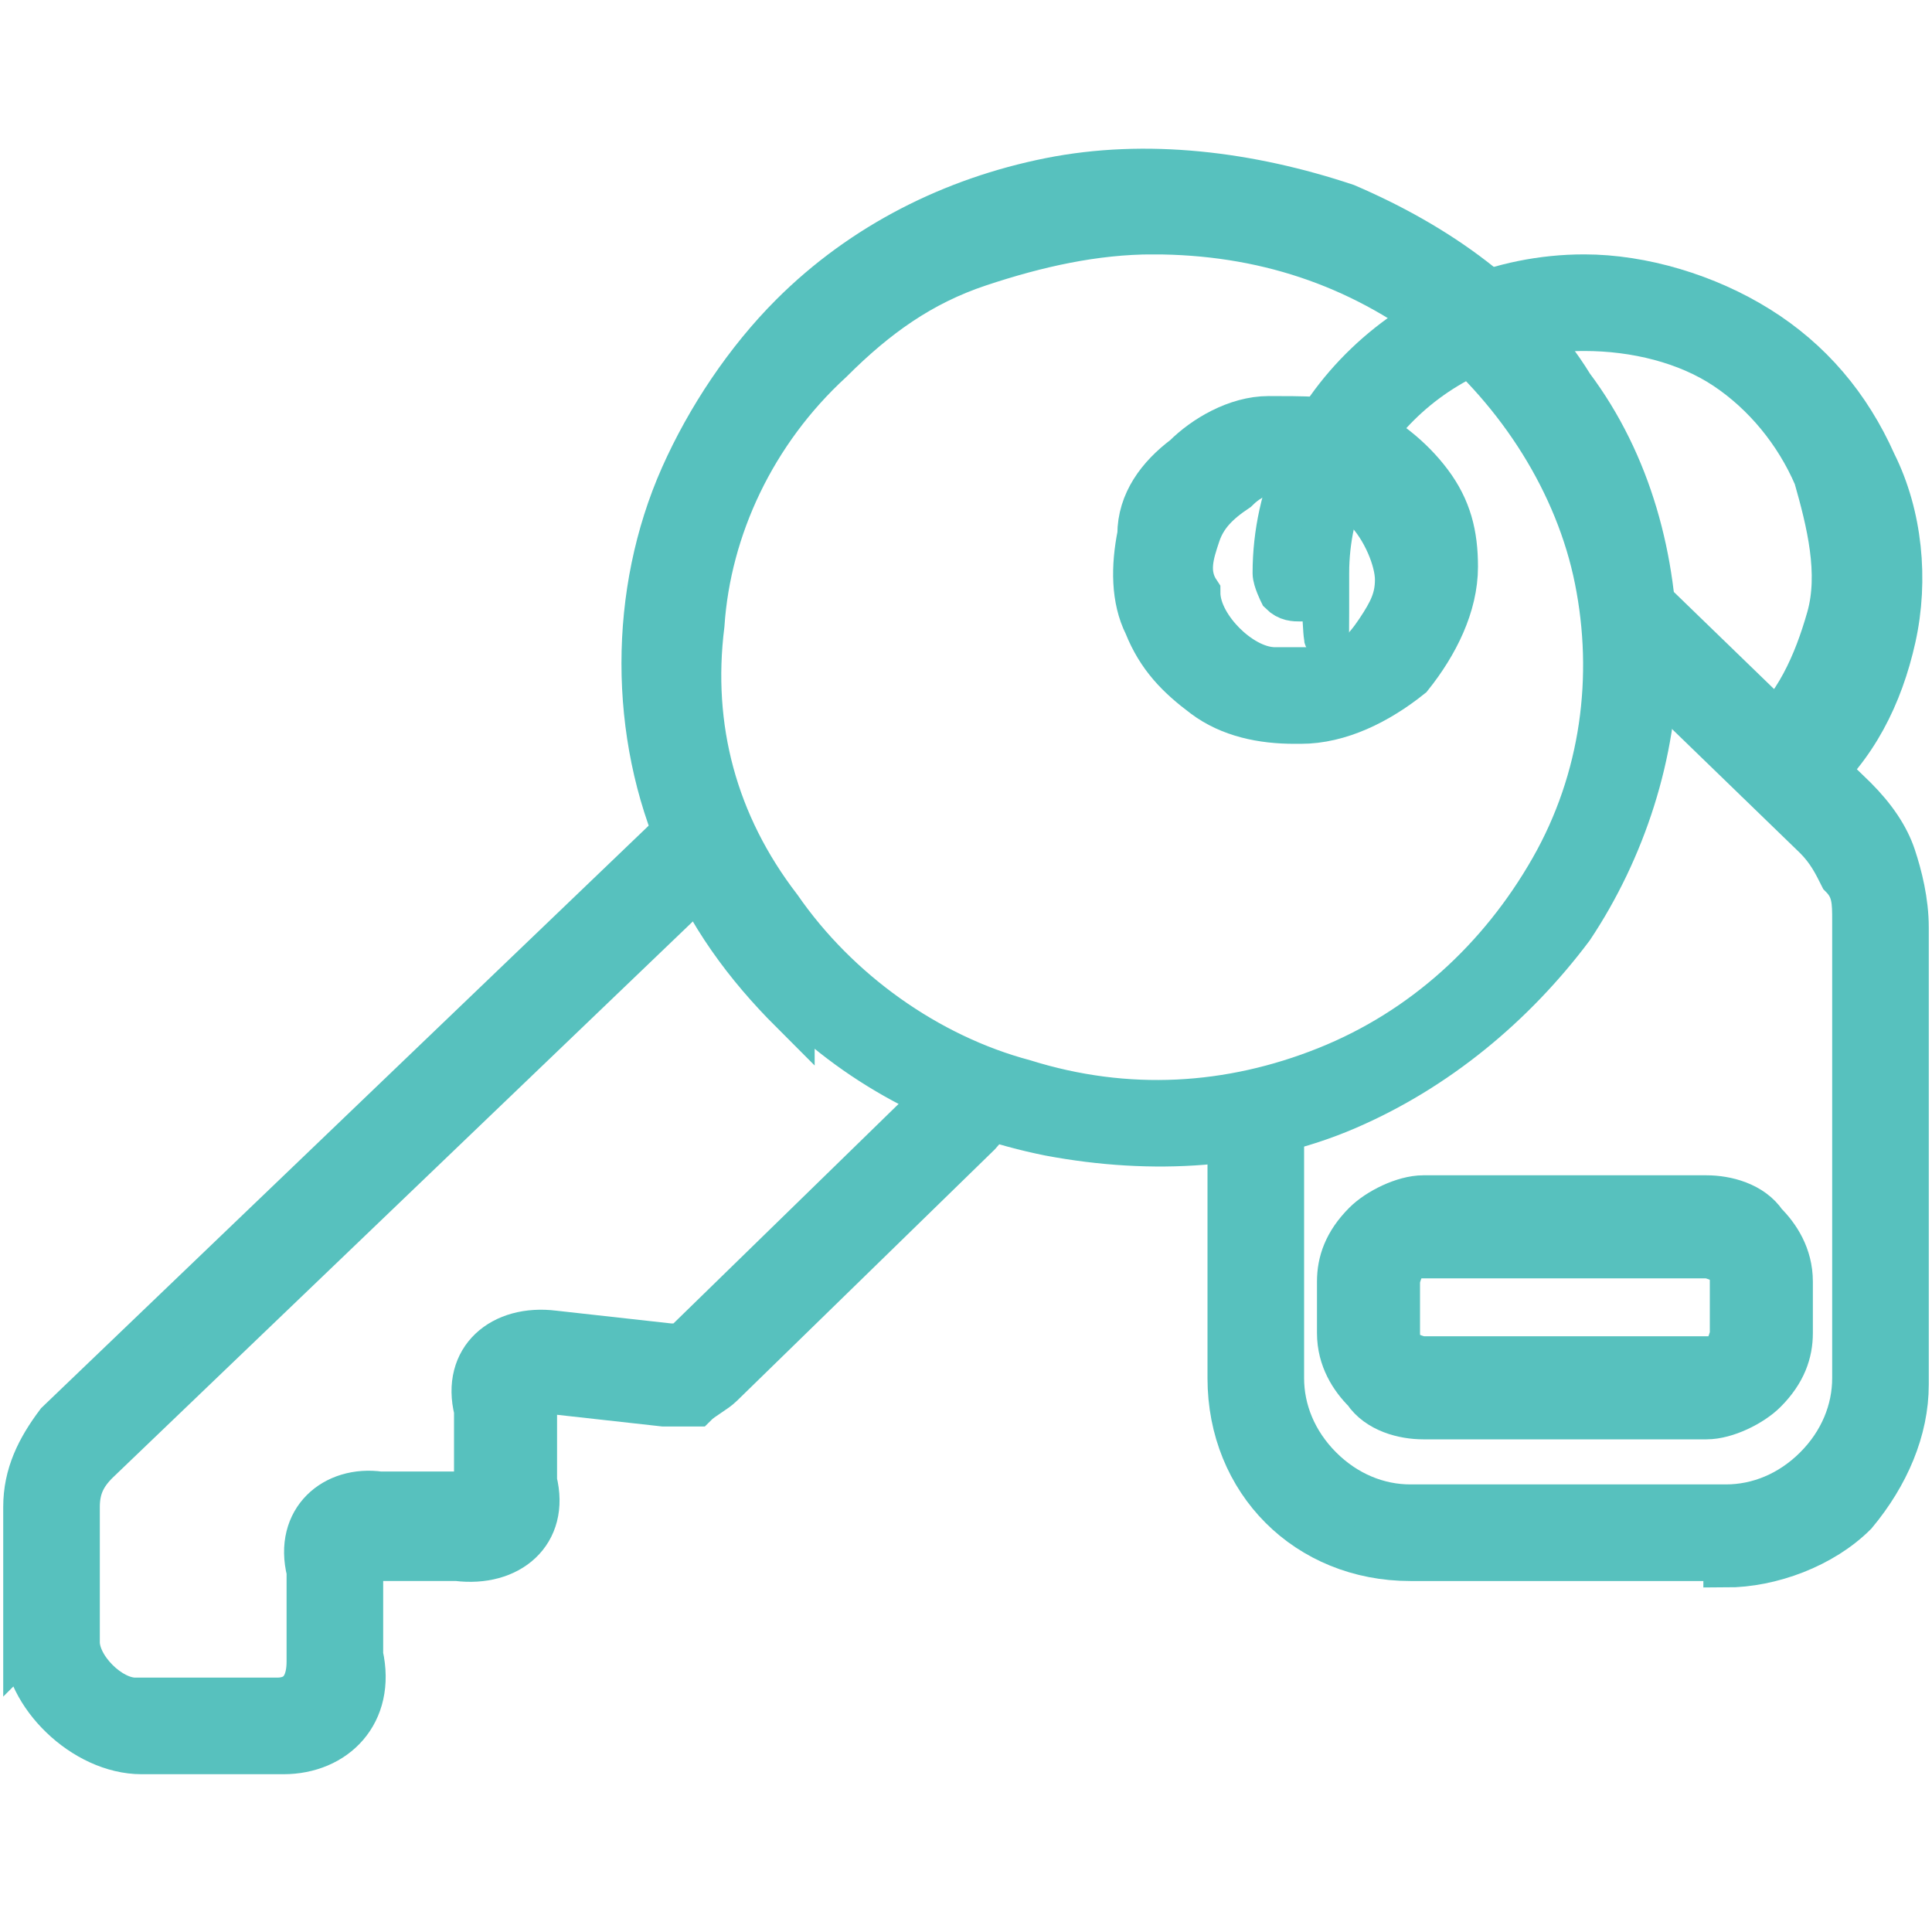
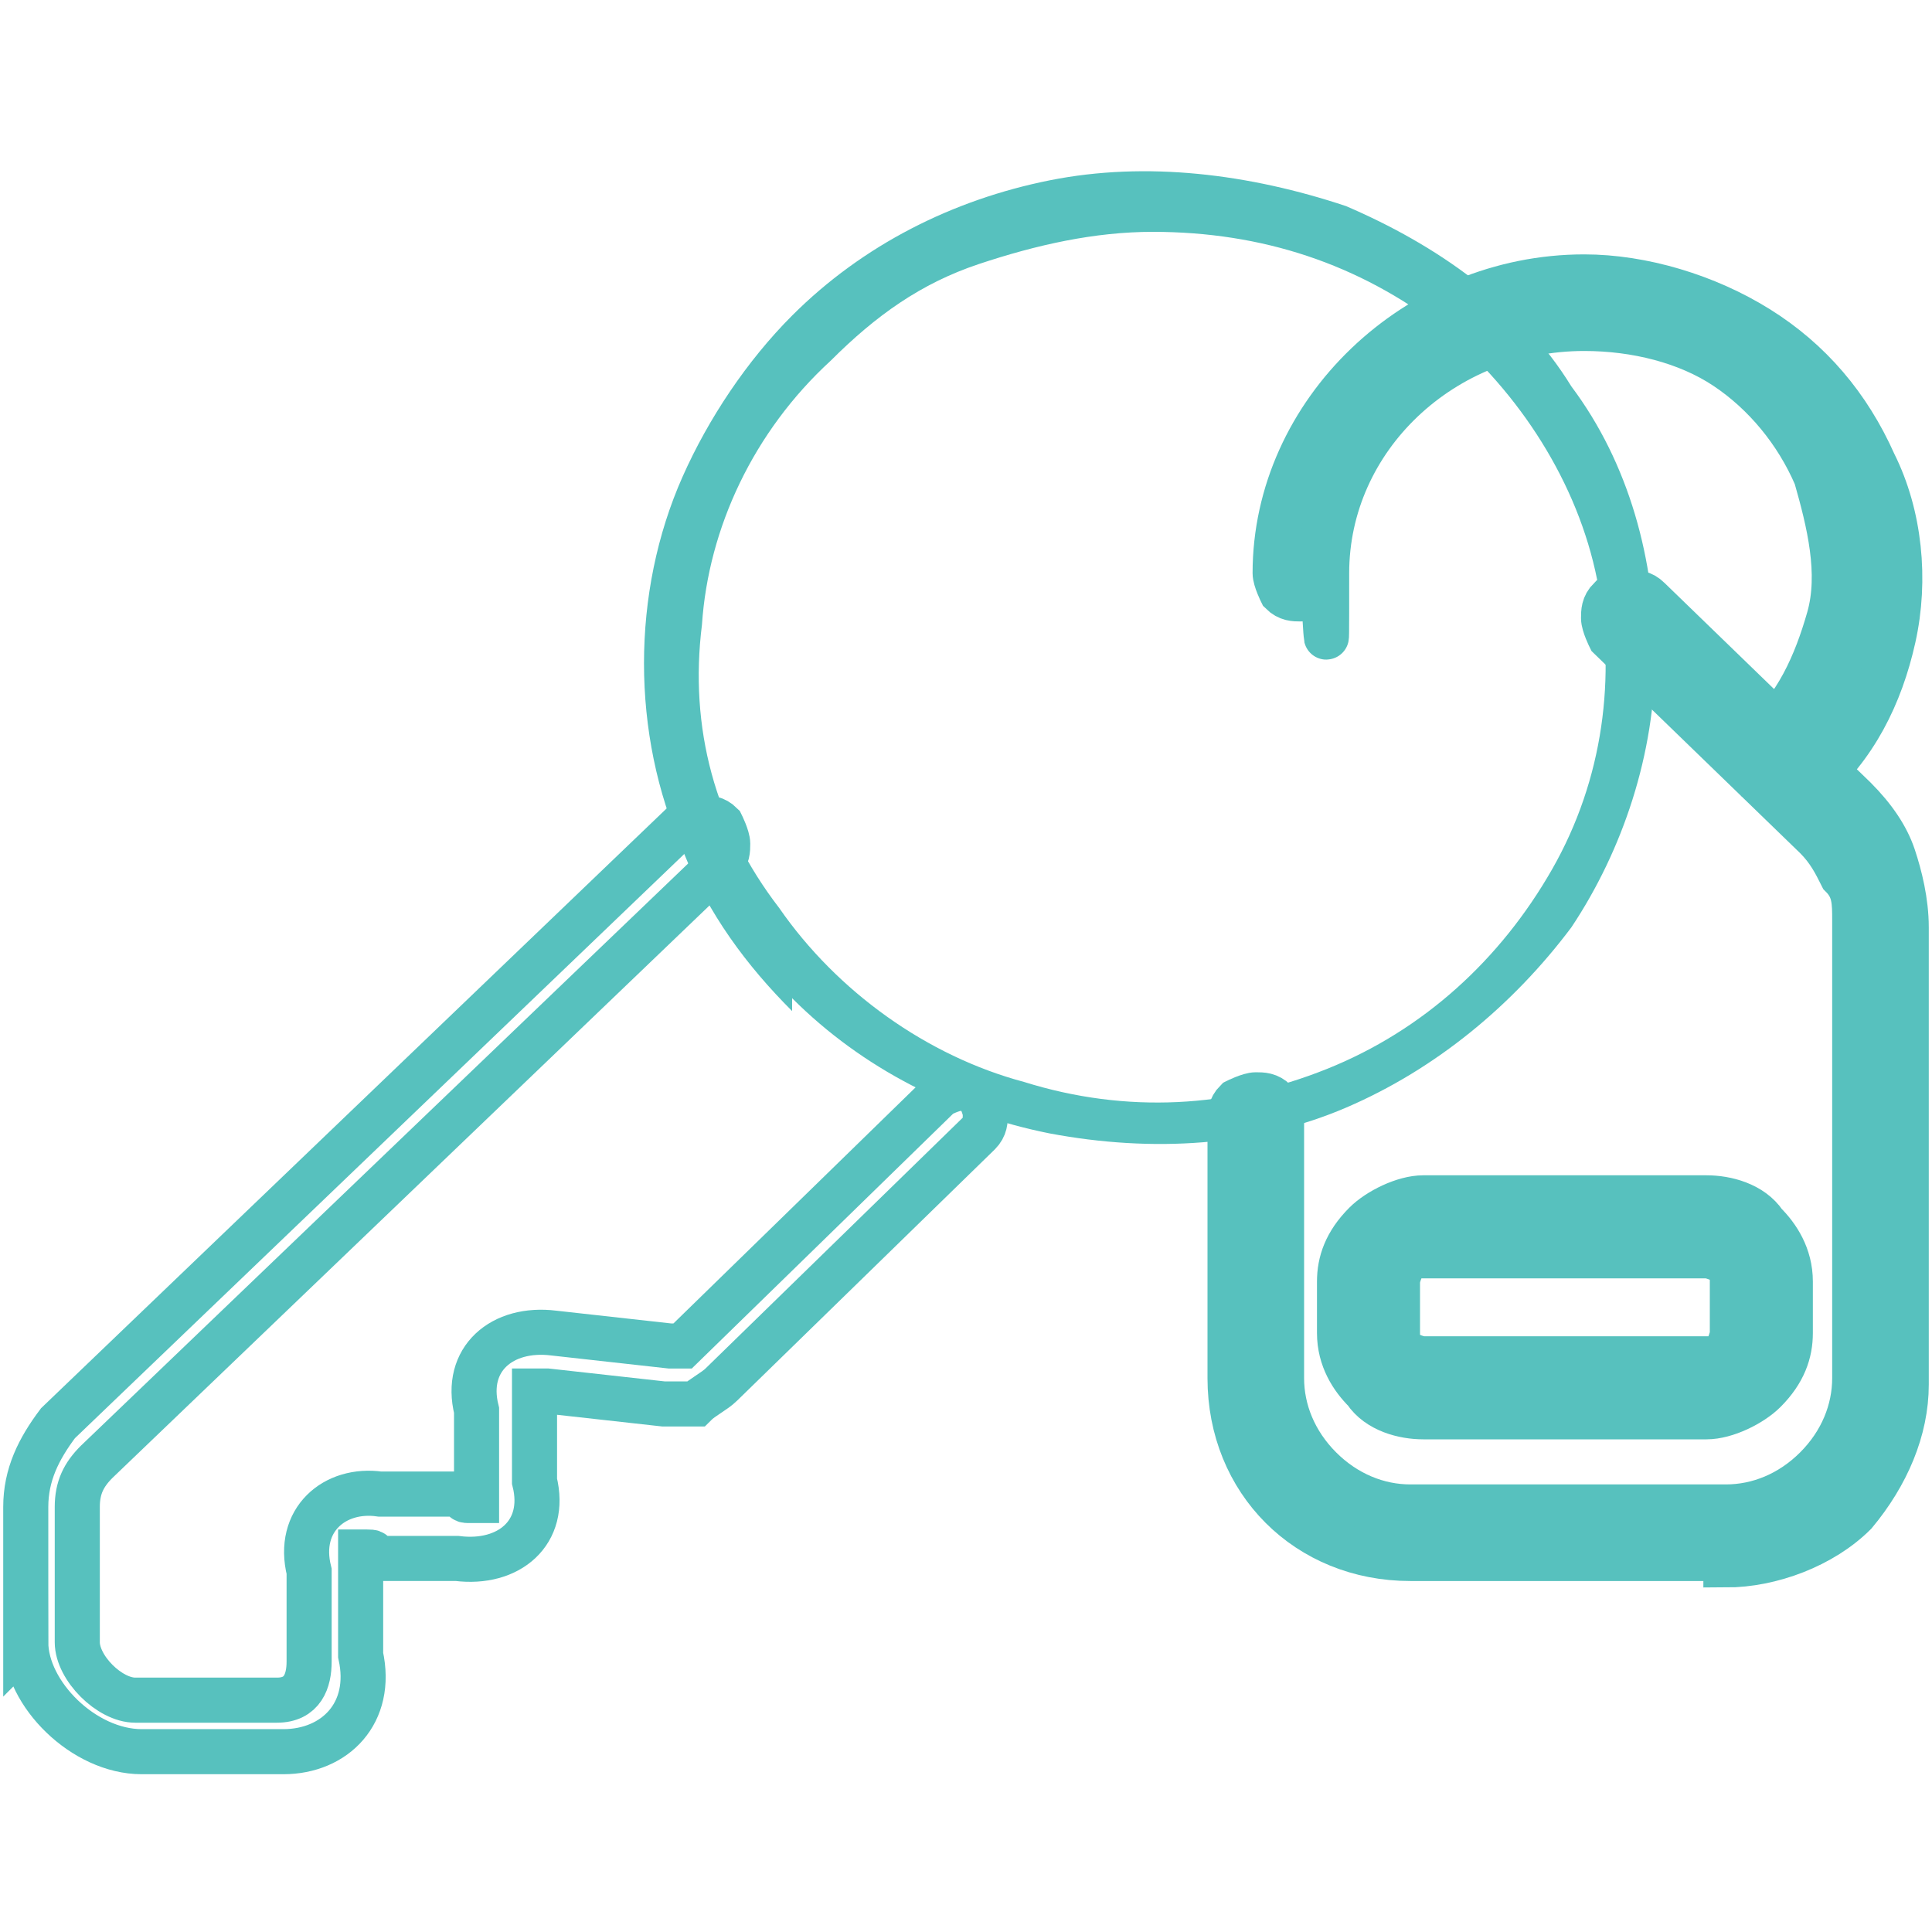
<svg xmlns="http://www.w3.org/2000/svg" id="Layer_1" width="30" height="30" version="1.1" viewBox="0 0 30 30">
-   <path d="M20.1,11.2c-.5,0-1-.1-1.4-.4-.4-.3-.7-.6-.9-1.1-.2-.4-.2-.9-.1-1.4,0-.5.3-.9.7-1.2.3-.3.8-.6,1.3-.6.5,0,1,0,1.4.1.4.2.8.5,1.1.9.3.4.4.8.4,1.3,0,.6-.3,1.2-.7,1.7-.5.4-1.1.7-1.7.7ZM20.1,7.3c-.3,0-.6,0-.9.3-.3.2-.5.4-.6.7-.1.3-.2.6,0,.9,0,.3.2.6.4.8s.5.4.8.4.6,0,.9,0c.3-.1.5-.3.7-.6.2-.3.3-.5.3-.8s-.2-.8-.5-1.1c-.3-.3-.7-.4-1.1-.4Z" fill="#57c1be" />
  <path d="M12.3,15.7c-.7-.7-1.3-1.5-1.7-2.5-.4-.9-.6-1.9-.6-2.9s.2-2,.6-2.9c.4-.9,1-1.8,1.7-2.5,1.1-1.1,2.5-1.8,4-2.1,1.5-.3,3.1-.1,4.6.4,1.4.6,2.7,1.5,3.5,2.8.9,1.2,1.3,2.7,1.3,4.2s-.5,3-1.3,4.2c-.9,1.2-2.1,2.2-3.5,2.8-1.4.6-3,.7-4.6.4-1.5-.3-2.9-1-4-2.1ZM17.9,3.6c-.9,0-1.8.2-2.7.5-.9.3-1.6.8-2.3,1.5-1.2,1.1-1.9,2.6-2,4.1-.2,1.6.2,3.1,1.2,4.4.9,1.3,2.3,2.3,3.8,2.7,1.6.5,3.2.4,4.7-.2,1.5-.6,2.7-1.7,3.5-3.1.8-1.4,1-3,.7-4.5-.3-1.5-1.2-2.9-2.4-3.9-1.3-1-2.8-1.5-4.5-1.5Z" fill="#57c1be" />
-   <path d="M.4,25.5v-2.1c0-.5.2-.9.5-1.3l9.7-9.3c0,0,.2-.1.3-.1s.2,0,.3.1c0,0,.1.2.1.3s0,.2-.1.3L1.5,22.7c-.2.2-.3.4-.3.7v2.1c0,.4.5.9.9.9s2.1,0,2.2,0c.4,0,.5-.3.5-.6v-1.4c-.2-.8.4-1.3,1.1-1.2h1.3c0,.1,0,.1.1.1s0,0,.1,0c0,0,0,0,0-.1,0,0,0,0,0-.1v-1.2c-.2-.8.4-1.3,1.2-1.2l1.8.2s0,0,.1,0c0,0,0,0,.1,0l4-3.9c0,0,.2-.1.3-.1.1,0,.2,0,.3.1,0,0,.1.2.1.3,0,.1,0,.2-.1.3l-4,3.9c-.1.1-.3.2-.4.3-.2,0-.3,0-.5,0l-1.8-.2s0,0-.1,0c0,0,0,0-.1,0,0,0,0,0,0,.1,0,0,0,0,0,.1v1.2c.2.8-.4,1.3-1.2,1.2h-1.3c0-.1,0-.1-.1-.1,0,0,0,0-.1,0,0,0,0,0,0,.1,0,0,0,0,0,.1v1.4c.2.9-.4,1.5-1.2,1.5h-2.2c-.9,0-1.8-.9-1.8-1.7Z" fill="#57c1be" />
  <path d="M26.8,24.2h-4.9c-.8,0-1.5-.3-2-.8-.5-.5-.8-1.2-.8-2v-4c0-.1,0-.2.1-.3,0,0,.2-.1.3-.1s.2,0,.3.1c0,0,.1.2.1.3v4c0,.5.2,1,.6,1.4.4.4.9.6,1.4.6h4.9c.5,0,1-.2,1.4-.6.4-.4.6-.9.6-1.4v-7.1c0-.3,0-.5-.2-.7-.1-.2-.2-.4-.4-.6l-3.2-3.1c0,0-.1-.2-.1-.3,0-.1,0-.2.1-.3,0,0,.2-.1.3-.1.1,0,.2,0,.3.1l3.2,3.1c.3.3.5.6.6.9.1.3.2.7.2,1.1v7.1c0,.7-.3,1.4-.8,2-.5.5-1.3.8-2,.8Z" fill="#57c1be" />
  <path d="M27.3,12.1c0,0-.1-.2-.1-.3s0-.2.1-.3c.6-.5.9-1.2,1.1-1.9.2-.7,0-1.5-.2-2.2-.3-.7-.8-1.3-1.4-1.7-.6-.4-1.4-.6-2.2-.6-2.2,0-4,1.7-4,3.8s0,.2-.1.3c0,0-.2.1-.3.1s-.2,0-.3-.1c0,0-.1-.2-.1-.3,0-2.5,2.2-4.6,4.8-4.6.9,0,1.9.3,2.7.8.8.5,1.4,1.2,1.8,2.1.4.8.5,1.8.3,2.7-.2.9-.6,1.7-1.3,2.3,0,0-.2.1-.3.1-.1,0-.2,0-.3-.1Z" fill="#57c1be" />
  <path d="M26.5,22h-4.4c-.3,0-.7-.1-.9-.4-.2-.2-.4-.5-.4-.9v-.8c0-.3.1-.6.4-.9.2-.2.6-.4.9-.4h4.4c.3,0,.7.1.9.4.2.2.4.5.4.9v.8c0,.3-.1.6-.4.9-.2.2-.6.4-.9.4ZM22.1,19.5c-.1,0-.2,0-.3.1,0,0-.1.2-.1.3v.8c0,.1,0,.2.1.3,0,0,.2.1.3.1h4.4c.1,0,.2,0,.3-.1,0,0,.1-.2.1-.3v-.8c0-.1,0-.2-.1-.3,0,0-.2-.1-.3-.1h-4.4Z" fill="#57c1be" />
-   <path d="M20.1,11.2c-.5,0-1-.1-1.4-.4-.4-.3-.7-.6-.9-1.1-.2-.4-.2-.9-.1-1.4,0-.5.3-.9.7-1.2.3-.3.8-.6,1.3-.6.5,0,1,0,1.4.1.4.2.8.5,1.1.9.3.4.4.8.4,1.3,0,.6-.3,1.2-.7,1.7-.5.4-1.1.7-1.7.7ZM20.1,7.3c-.3,0-.6,0-.9.3-.3.2-.5.4-.6.7-.1.3-.2.6,0,.9,0,.3.2.6.4.8s.5.4.8.4.6,0,.9,0c.3-.1.5-.3.7-.6.2-.3.3-.5.3-.8s-.2-.8-.5-1.1c-.3-.3-.7-.4-1.1-.4Z" fill="none" stroke="#57c1be" stroke-width=".7" />
-   <path d="M12.3,15.7c-.7-.7-1.3-1.5-1.7-2.5-.4-.9-.6-1.9-.6-2.9s.2-2,.6-2.9c.4-.9,1-1.8,1.7-2.5,1.1-1.1,2.5-1.8,4-2.1,1.5-.3,3.1-.1,4.6.4,1.4.6,2.7,1.5,3.5,2.8.9,1.2,1.3,2.7,1.3,4.2s-.5,3-1.3,4.2c-.9,1.2-2.1,2.2-3.5,2.8-1.4.6-3,.7-4.6.4-1.5-.3-2.9-1-4-2.1ZM17.9,3.6c-.9,0-1.8.2-2.7.5-.9.3-1.6.8-2.3,1.5-1.2,1.1-1.9,2.6-2,4.1-.2,1.6.2,3.1,1.2,4.4.9,1.3,2.3,2.3,3.8,2.7,1.6.5,3.2.4,4.7-.2,1.5-.6,2.7-1.7,3.5-3.1.8-1.4,1-3,.7-4.5-.3-1.5-1.2-2.9-2.4-3.9-1.3-1-2.8-1.5-4.5-1.5Z" fill="none" stroke="#57c1be" stroke-width=".7" />
  <path d="M.4,25.5v-2.1c0-.5.2-.9.5-1.3l9.7-9.3c0,0,.2-.1.3-.1s.2,0,.3.1c0,0,.1.2.1.3s0,.2-.1.3L1.5,22.7c-.2.2-.3.4-.3.7v2.1c0,.4.5.9.9.9s2.1,0,2.2,0c.4,0,.5-.3.5-.6v-1.4c-.2-.8.4-1.3,1.1-1.2h1.3c0,.1,0,.1.1.1s0,0,.1,0c0,0,0,0,0-.1,0,0,0,0,0-.1v-1.2c-.2-.8.4-1.3,1.2-1.2l1.8.2s0,0,.1,0c0,0,0,0,.1,0l4-3.9c0,0,.2-.1.3-.1.1,0,.2,0,.3.1,0,0,.1.2.1.3,0,.1,0,.2-.1.3l-4,3.9c-.1.1-.3.2-.4.3-.2,0-.3,0-.5,0l-1.8-.2s0,0-.1,0c0,0,0,0-.1,0,0,0,0,0,0,.1,0,0,0,0,0,.1v1.2c.2.8-.4,1.3-1.2,1.2h-1.3c0-.1,0-.1-.1-.1,0,0,0,0-.1,0,0,0,0,0,0,.1,0,0,0,0,0,.1v1.4c.2.9-.4,1.5-1.2,1.5h-2.2c-.9,0-1.8-.9-1.8-1.7Z" fill="none" stroke="#57c1be" stroke-width=".7" />
  <path d="M26.8,24.2h-4.9c-.8,0-1.5-.3-2-.8-.5-.5-.8-1.2-.8-2v-4c0-.1,0-.2.1-.3,0,0,.2-.1.3-.1s.2,0,.3.1c0,0,.1.2.1.3v4c0,.5.2,1,.6,1.4.4.4.9.6,1.4.6h4.9c.5,0,1-.2,1.4-.6.4-.4.6-.9.6-1.4v-7.1c0-.3,0-.5-.2-.7-.1-.2-.2-.4-.4-.6l-3.2-3.1c0,0-.1-.2-.1-.3,0-.1,0-.2.1-.3,0,0,.2-.1.3-.1.1,0,.2,0,.3.1l3.2,3.1c.3.3.5.6.6.9.1.3.2.7.2,1.1v7.1c0,.7-.3,1.4-.8,2-.5.5-1.3.8-2,.8Z" fill="none" stroke="#57c1be" stroke-width=".7" />
  <path d="M27.3,12.1c0,0-.1-.2-.1-.3s0-.2.1-.3c.6-.5.9-1.2,1.1-1.9.2-.7,0-1.5-.2-2.2-.3-.7-.8-1.3-1.4-1.7-.6-.4-1.4-.6-2.2-.6-2.2,0-4,1.7-4,3.8s0,.2-.1.3c0,0-.2.1-.3.1s-.2,0-.3-.1c0,0-.1-.2-.1-.3,0-2.5,2.2-4.6,4.8-4.6.9,0,1.9.3,2.7.8.8.5,1.4,1.2,1.8,2.1.4.8.5,1.8.3,2.7-.2.9-.6,1.7-1.3,2.3,0,0-.2.1-.3.1-.1,0-.2,0-.3-.1Z" fill="none" stroke="#57c1be" stroke-width=".7" />
  <path d="M26.5,22h-4.4c-.3,0-.7-.1-.9-.4-.2-.2-.4-.5-.4-.9v-.8c0-.3.1-.6.4-.9.2-.2.6-.4.9-.4h4.4c.3,0,.7.1.9.4.2.2.4.5.4.9v.8c0,.3-.1.6-.4.9-.2.2-.6.4-.9.4ZM22.1,19.5c-.1,0-.2,0-.3.1,0,0-.1.2-.1.3v.8c0,.1,0,.2.1.3,0,0,.2.1.3.1h4.4c.1,0,.2,0,.3-.1,0,0,.1-.2.1-.3v-.8c0-.1,0-.2-.1-.3,0,0-.2-.1-.3-.1h-4.4Z" fill="none" stroke="#57c1be" stroke-width=".7" />
</svg>